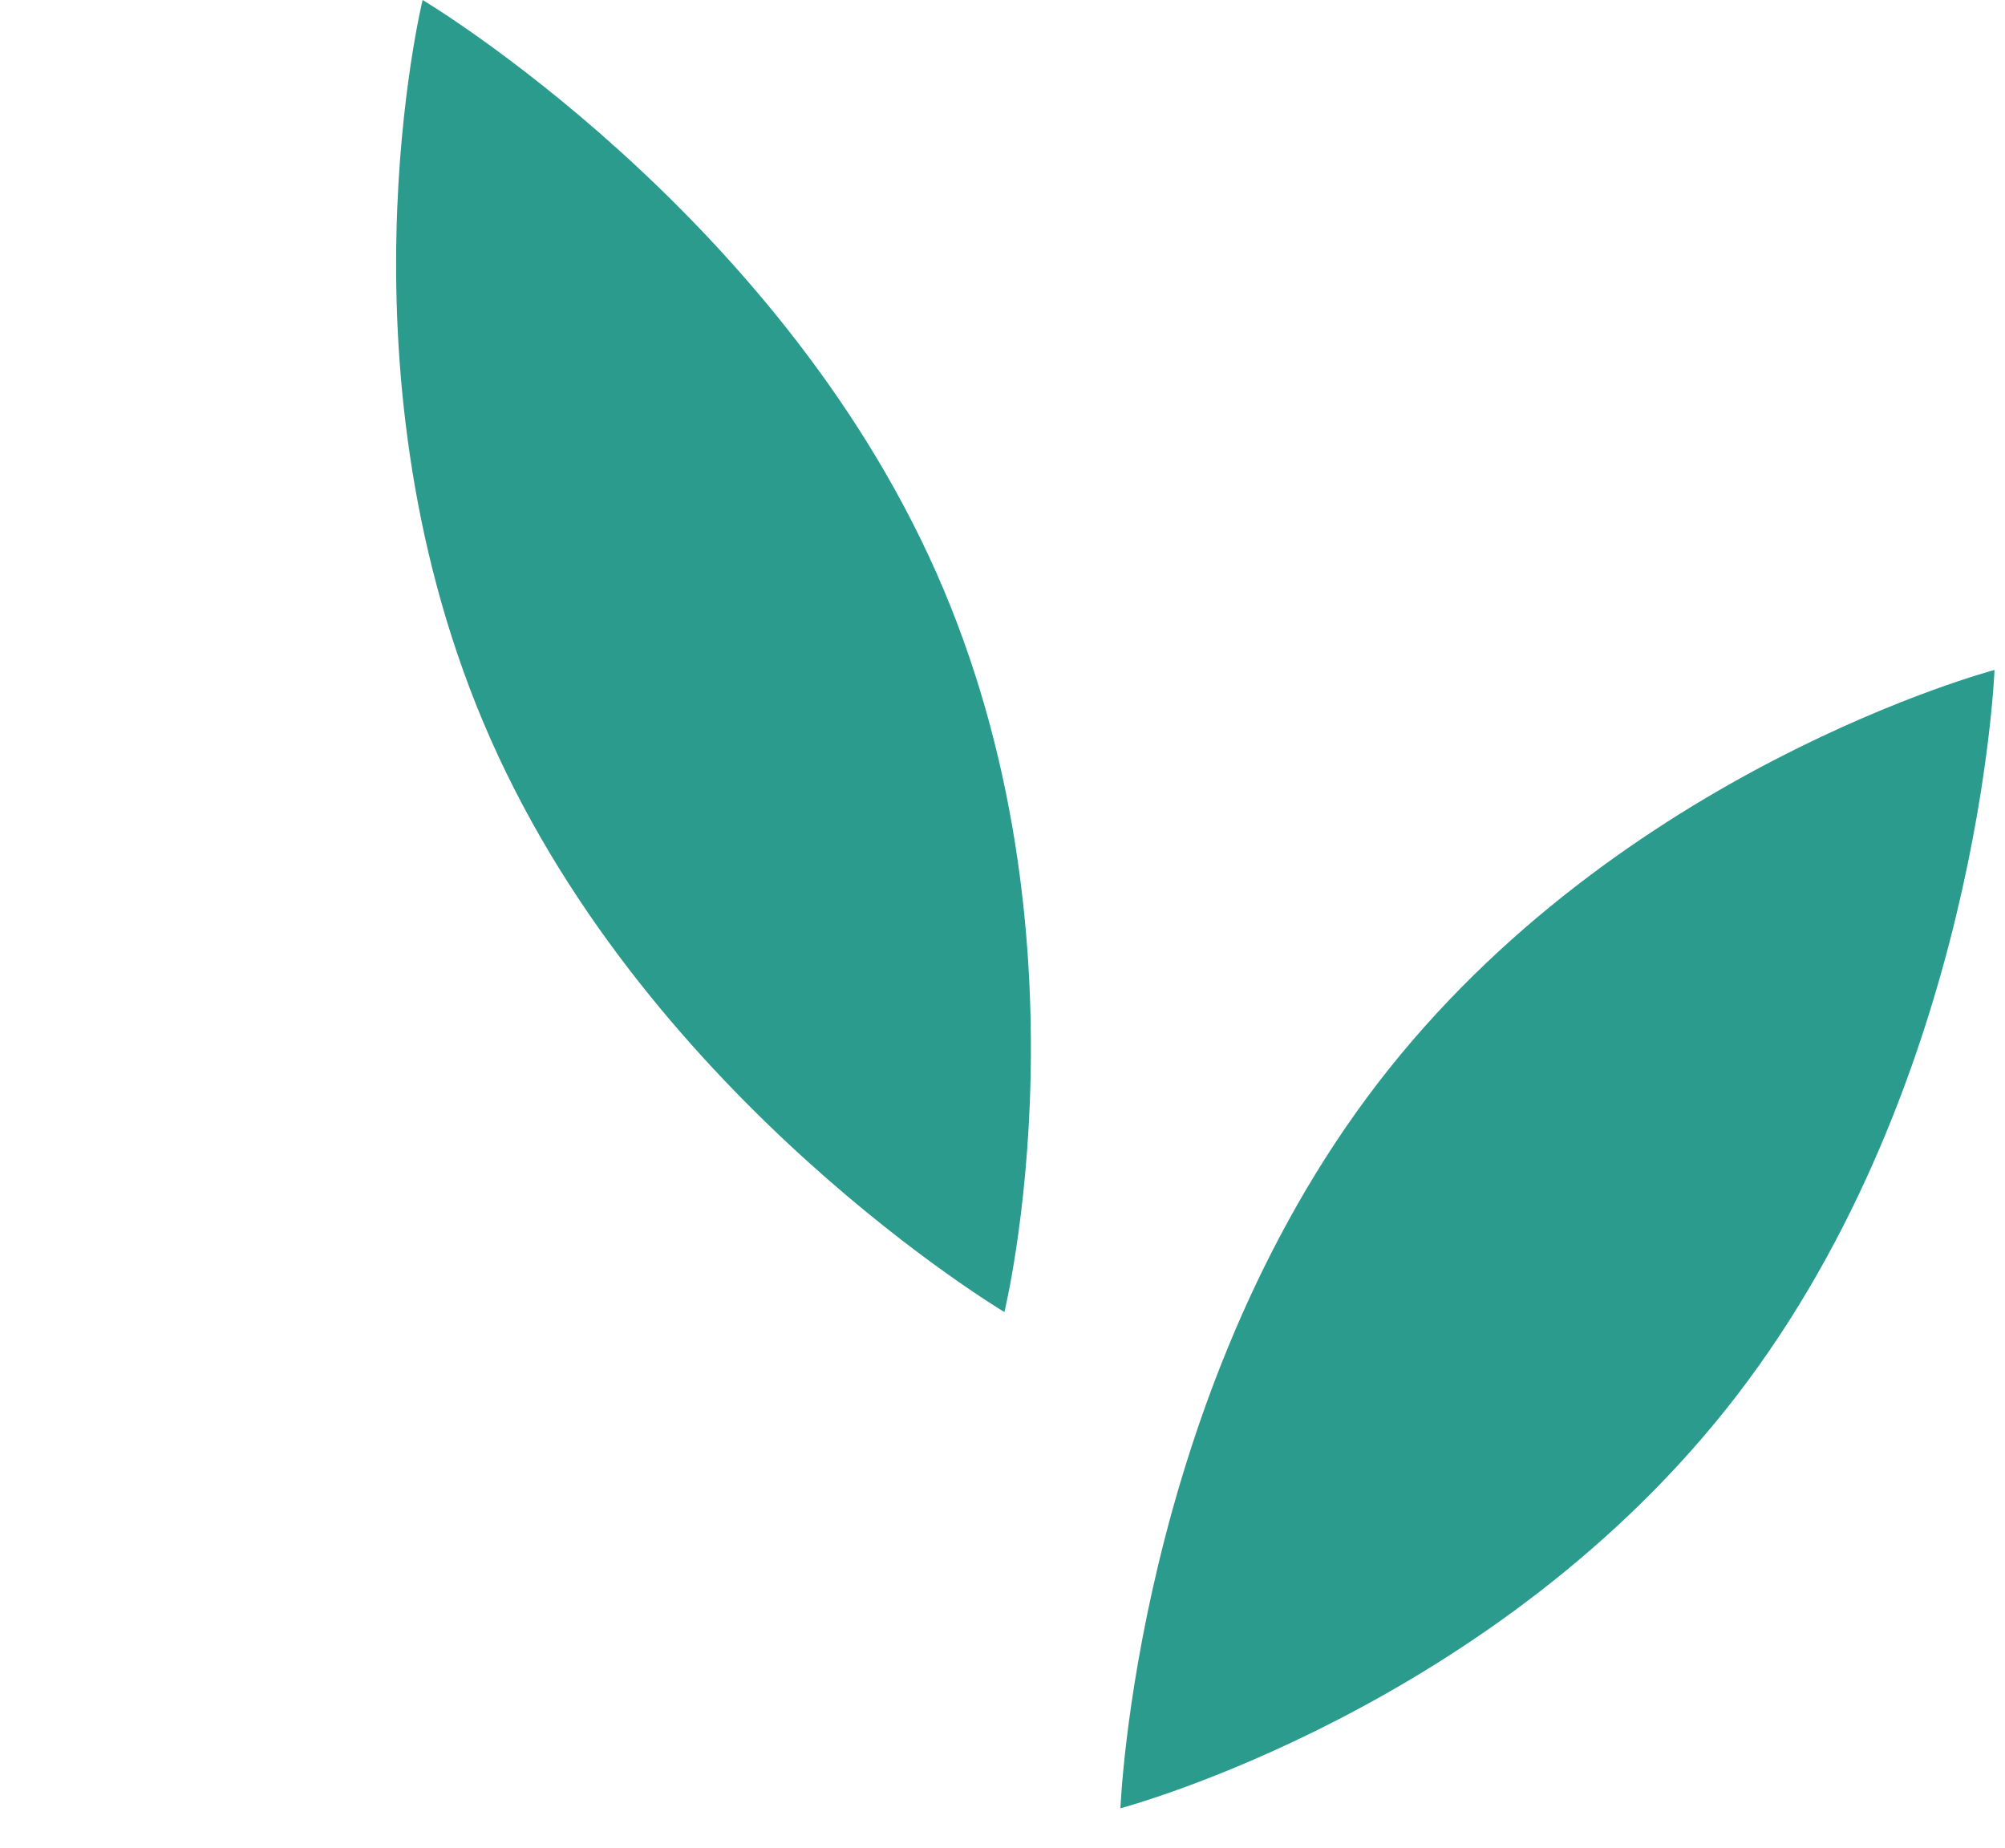
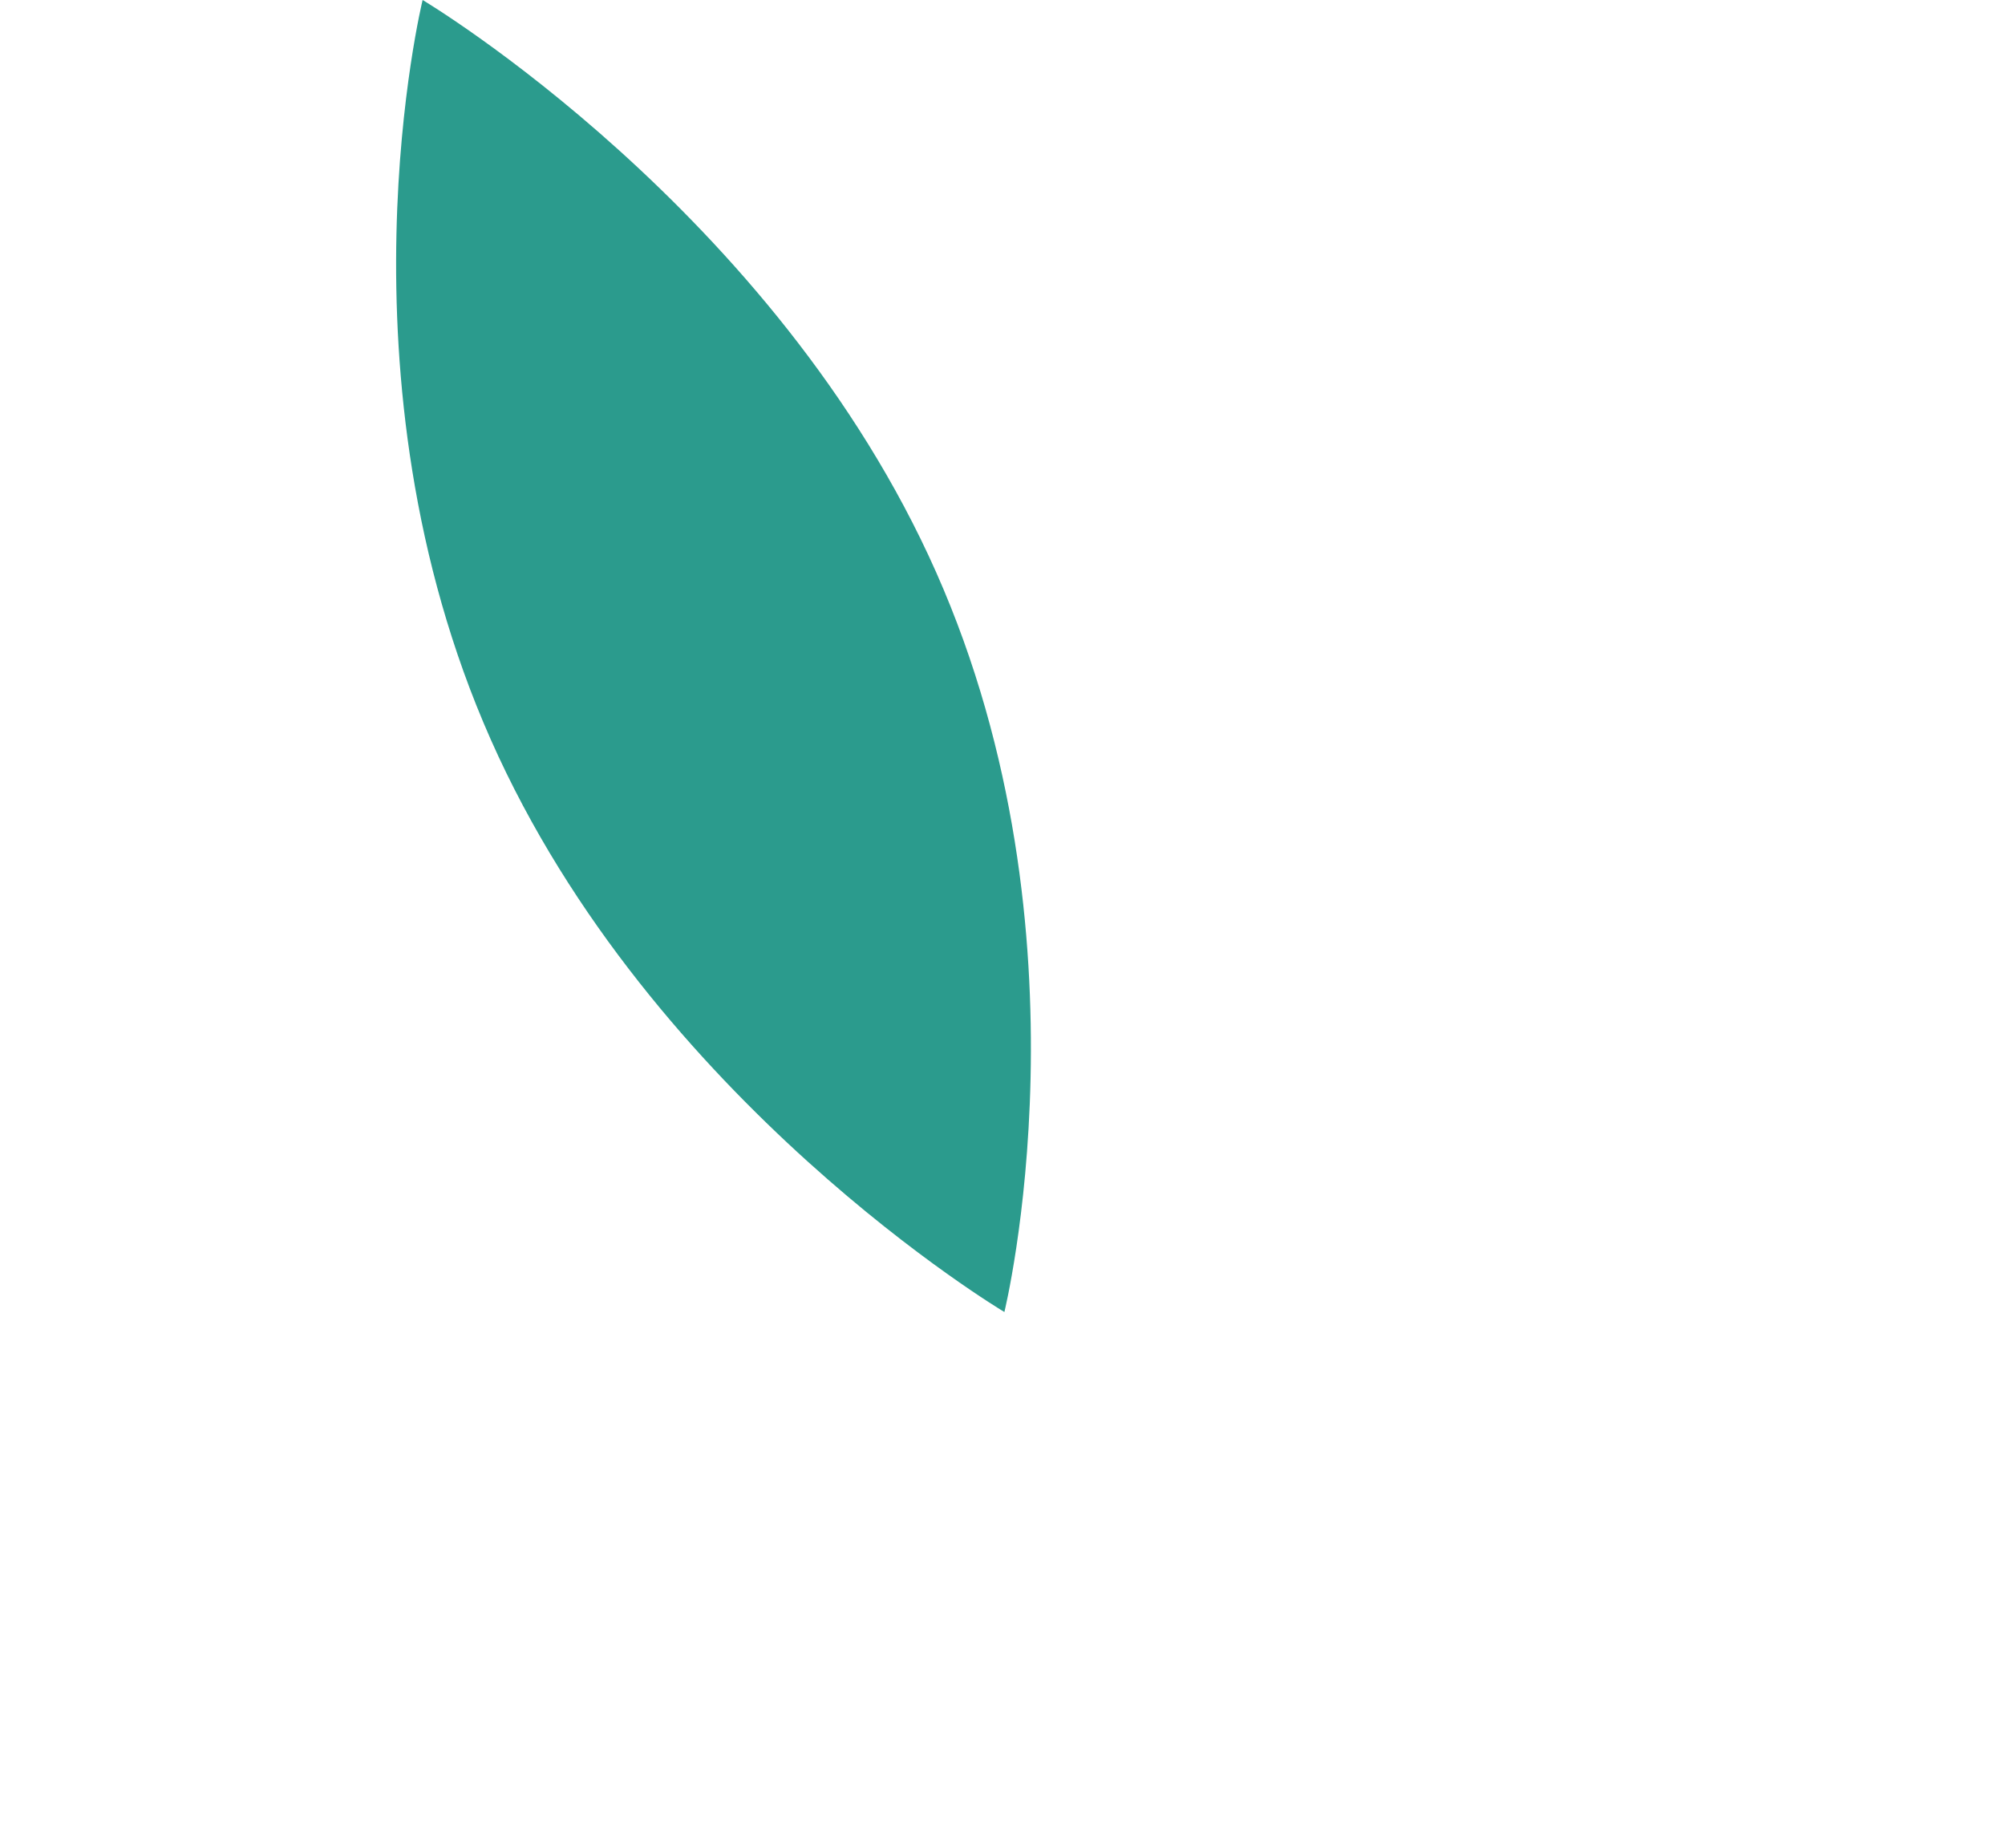
<svg xmlns="http://www.w3.org/2000/svg" width="102" height="94" viewBox="0 0 102 94" fill="none">
  <path d="M47.63 29.122C39.456 10.694 21.5 -1.69873e-05 21.5 -1.69873e-05C21.5 -1.69873e-05 16.794 19.186 24.966 37.617C33.137 56.049 51.096 66.739 51.096 66.739C51.096 66.739 55.804 47.55 47.63 29.122Z" fill="#2B9B8D" />
-   <path d="M88.382 70.952C100.659 54.963 101.467 34.079 101.467 34.079C101.467 34.079 82.366 39.119 70.085 55.108C57.803 71.098 57 91.981 57 91.981C57 91.981 76.105 86.942 88.382 70.952Z" fill="#2B9B8D" />
</svg>